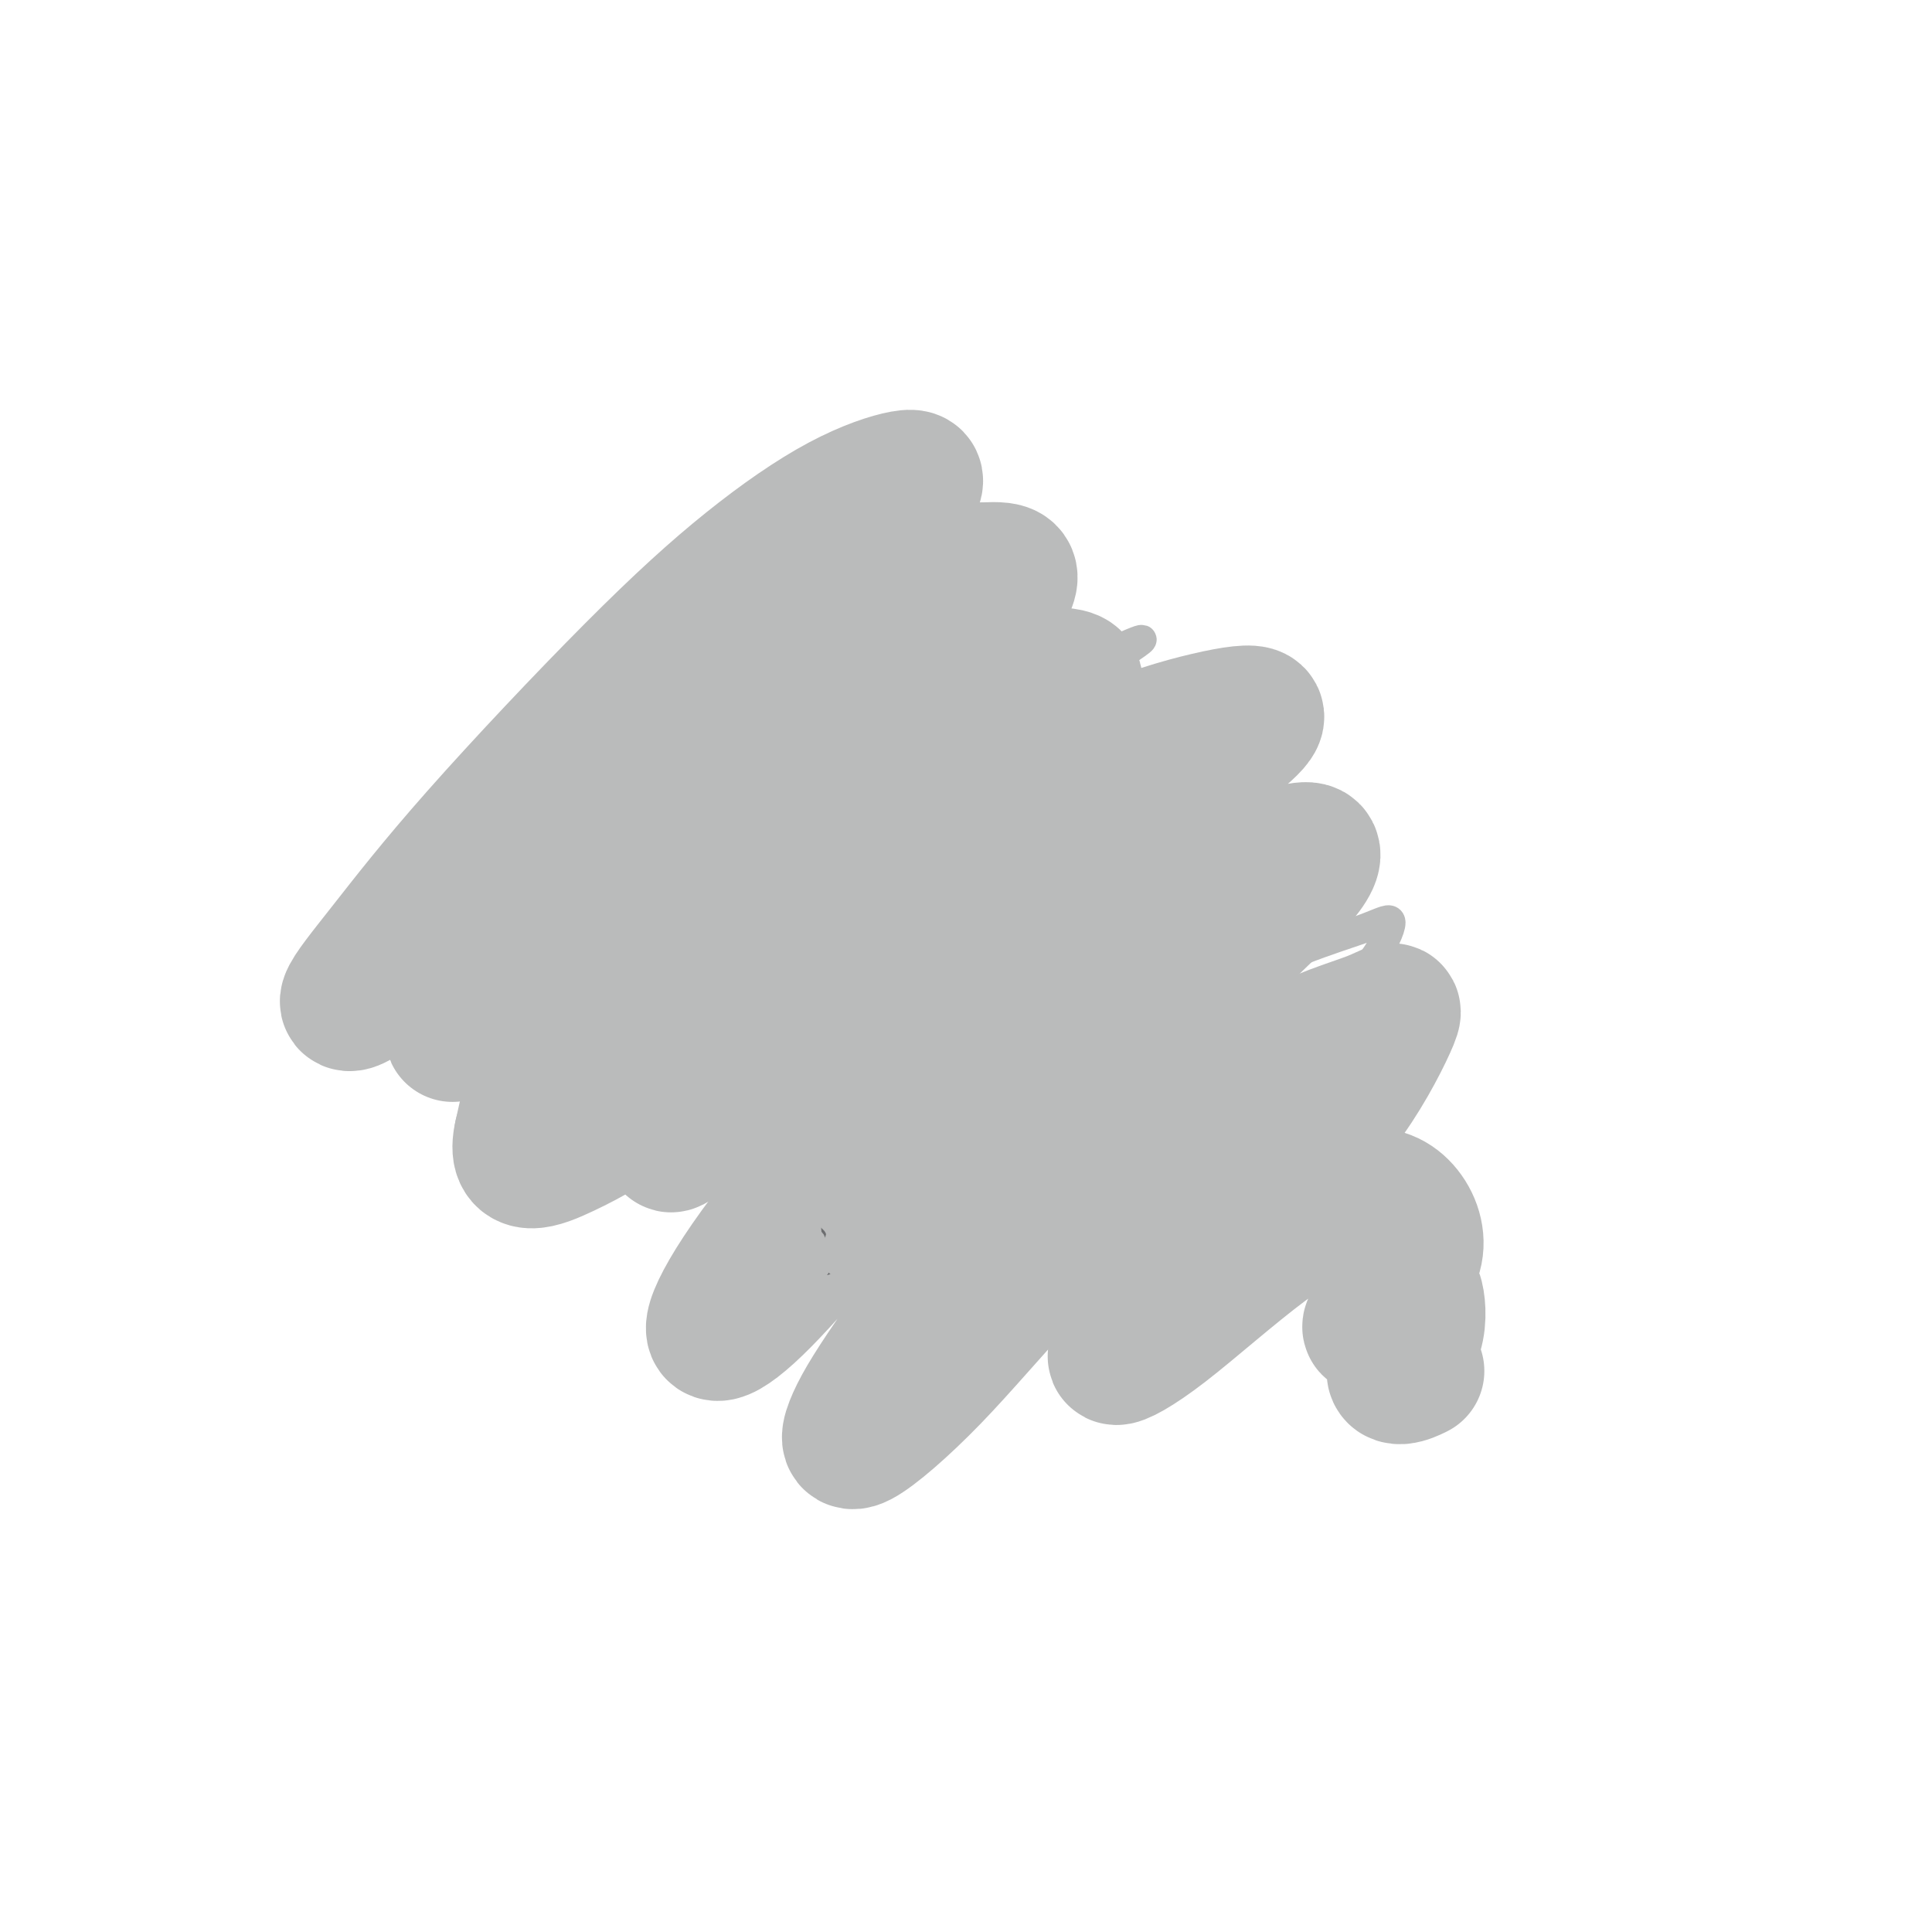
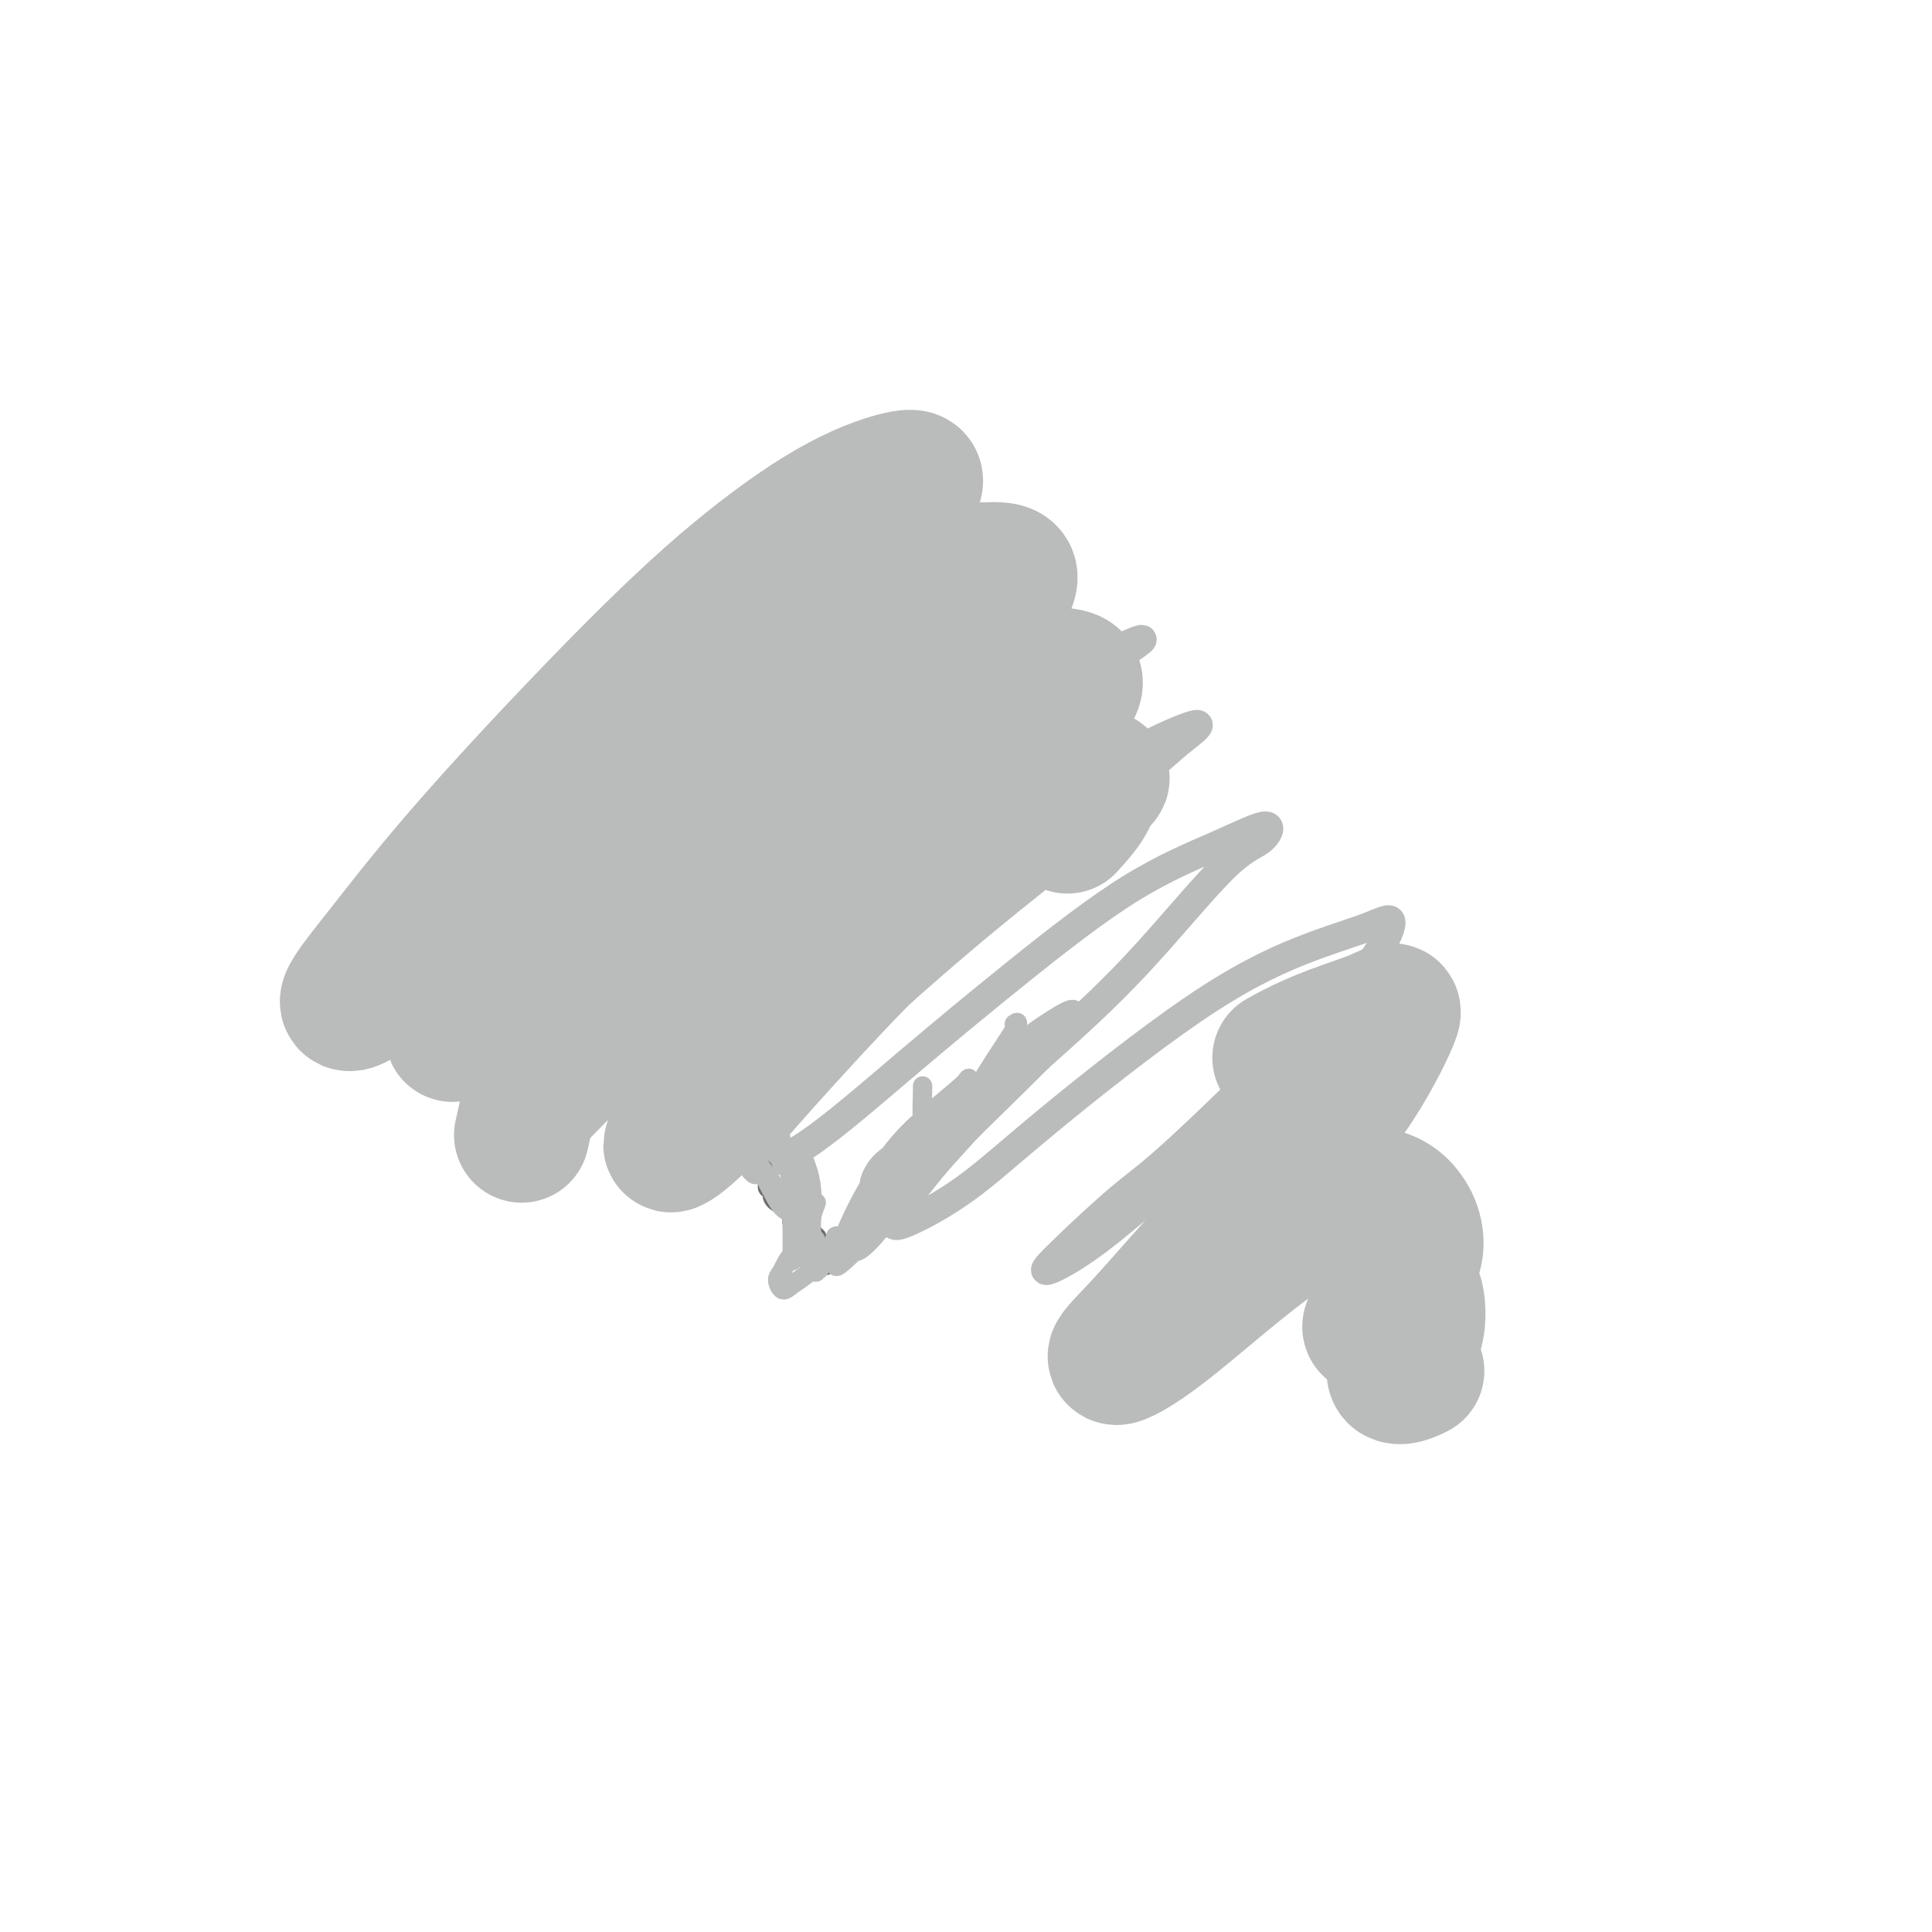
<svg xmlns="http://www.w3.org/2000/svg" viewBox="0 0 400 400" version="1.1">
  <g fill="none" stroke="#BABBBB" stroke-width="6" stroke-linecap="round" stroke-linejoin="round">
-     <path d="M165,114c-0.408,0.024 -0.815,0.047 -1,0c-0.185,-0.047 -0.146,-0.166 -1,0c-0.854,0.166 -2.600,0.615 -5,2c-2.400,1.385 -5.454,3.705 -9,6c-3.546,2.295 -7.583,4.564 -11,7c-3.417,2.436 -6.214,5.039 -11,9c-4.786,3.961 -11.562,9.282 -16,13c-4.438,3.718 -6.536,5.835 -9,8c-2.464,2.165 -5.292,4.379 -7,6c-1.708,1.621 -2.297,2.650 -2,3c0.297,0.350 1.480,0.022 3,-1c1.520,-1.022 3.377,-2.737 6,-5c2.623,-2.263 6.012,-5.074 10,-8c3.988,-2.926 8.574,-5.967 13,-9c4.426,-3.033 8.690,-6.057 14,-9c5.310,-2.943 11.665,-5.804 16,-8c4.335,-2.196 6.650,-3.727 9,-5c2.350,-1.273 4.734,-2.287 6,-3c1.266,-0.713 1.415,-1.124 1,-1c-0.415,0.124 -1.394,0.782 -3,2c-1.606,1.218 -3.840,2.994 -9,6c-5.160,3.006 -13.246,7.242 -20,12c-6.754,4.758 -12.176,10.038 -18,15c-5.824,4.962 -12.052,9.606 -18,15c-5.948,5.394 -11.618,11.539 -15,15c-3.382,3.461 -4.477,4.238 -5,5c-0.523,0.762 -0.474,1.508 1,1c1.474,-0.508 4.375,-2.270 9,-6c4.625,-3.730 10.976,-9.427 18,-15c7.024,-5.573 14.721,-11.021 22,-16c7.279,-4.979 14.139,-9.490 21,-14" />
    <path d="M154,139c15.190,-10.061 17.665,-10.214 21,-12c3.335,-1.786 7.531,-5.204 10,-7c2.469,-1.796 3.210,-1.970 3,-2c-0.210,-0.030 -1.370,0.085 -3,1c-1.630,0.915 -3.730,2.630 -7,5c-3.270,2.370 -7.710,5.395 -15,11c-7.290,5.605 -17.428,13.791 -26,21c-8.572,7.209 -15.577,13.443 -22,19c-6.423,5.557 -12.264,10.437 -16,14c-3.736,3.563 -5.368,5.808 -5,7c0.368,1.192 2.737,1.330 6,0c3.263,-1.330 7.419,-4.129 12,-8c4.581,-3.871 9.587,-8.813 18,-16c8.413,-7.187 20.234,-16.618 30,-23c9.766,-6.382 17.476,-9.716 24,-13c6.524,-3.284 11.861,-6.519 17,-9c5.139,-2.481 10.078,-4.208 12,-5c1.922,-0.792 0.825,-0.651 0,0c-0.825,0.651 -1.378,1.811 -6,5c-4.622,3.189 -13.313,8.408 -21,14c-7.687,5.592 -14.370,11.558 -22,18c-7.630,6.442 -16.207,13.362 -25,21c-8.793,7.638 -17.803,15.996 -23,21c-5.197,5.004 -6.581,6.656 -7,8c-0.419,1.344 0.127,2.380 2,2c1.873,-0.380 5.073,-2.177 11,-7c5.927,-4.823 14.583,-12.671 23,-20c8.417,-7.329 16.596,-14.140 25,-20c8.404,-5.860 17.032,-10.770 26,-15c8.968,-4.230 18.277,-7.780 24,-10c5.723,-2.220 7.862,-3.110 10,-4" />
    <path d="M230,135c10.275,-4.729 5.961,-2.051 3,0c-2.961,2.051 -4.570,3.476 -8,6c-3.430,2.524 -8.680,6.149 -17,13c-8.320,6.851 -19.708,16.930 -29,25c-9.292,8.070 -16.486,14.130 -23,20c-6.514,5.870 -12.349,11.548 -16,16c-3.651,4.452 -5.120,7.678 -5,9c0.120,1.322 1.828,0.740 5,-1c3.172,-1.740 7.807,-4.639 13,-9c5.193,-4.361 10.944,-10.184 20,-18c9.056,-7.816 21.419,-17.626 31,-24c9.581,-6.374 16.382,-9.314 22,-12c5.618,-2.686 10.054,-5.120 14,-7c3.946,-1.880 7.402,-3.207 8,-3c0.598,0.207 -1.662,1.947 -3,3c-1.338,1.053 -1.754,1.421 -7,6c-5.246,4.579 -15.323,13.371 -24,21c-8.677,7.629 -15.954,14.095 -23,21c-7.046,6.905 -13.863,14.250 -20,21c-6.137,6.750 -11.596,12.906 -14,16c-2.404,3.094 -1.755,3.128 0,3c1.755,-0.128 4.614,-0.416 10,-4c5.386,-3.584 13.298,-10.463 21,-17c7.702,-6.537 15.195,-12.733 23,-19c7.805,-6.267 15.921,-12.605 23,-17c7.079,-4.395 13.120,-6.848 18,-9c4.880,-2.152 8.598,-4.002 10,-4c1.402,0.002 0.489,1.856 -1,3c-1.489,1.144 -3.555,1.577 -8,6c-4.445,4.423 -11.270,12.835 -18,20c-6.730,7.165 -13.365,13.082 -20,19" />
    <path d="M215,219c-10.688,10.706 -13.908,13.471 -18,18c-4.092,4.529 -9.056,10.823 -11,14c-1.944,3.177 -0.869,3.235 2,2c2.869,-1.235 7.533,-3.765 12,-7c4.467,-3.235 8.737,-7.174 17,-14c8.263,-6.826 20.517,-16.538 30,-23c9.483,-6.462 16.193,-9.675 22,-12c5.807,-2.325 10.709,-3.764 14,-5c3.291,-1.236 4.971,-2.270 5,-1c0.029,1.270 -1.594,4.842 -4,8c-2.406,3.158 -5.594,5.900 -13,13c-7.406,7.100 -19.031,18.556 -26,25c-6.969,6.444 -9.281,7.877 -13,11c-3.719,3.123 -8.845,7.938 -12,11c-3.155,3.062 -4.338,4.371 -3,4c1.338,-0.371 5.196,-2.421 10,-6c4.804,-3.579 10.553,-8.688 17,-14c6.447,-5.312 13.593,-10.826 21,-15c7.407,-4.174 15.074,-7.009 19,-7c3.926,0.009 4.110,2.861 4,5c-0.110,2.139 -0.513,3.564 -4,7c-3.487,3.436 -10.059,8.882 -15,13c-4.941,4.118 -8.252,6.908 -11,9c-2.748,2.092 -4.932,3.486 -6,4c-1.068,0.514 -1.019,0.147 -1,0c0.019,-0.147 0.010,-0.073 0,0" />
  </g>
  <g fill="none" stroke="#BABBBB" stroke-width="28" stroke-linecap="round" stroke-linejoin="round">
    <path d="M221,171c1.520,-1.678 3.039,-3.356 4,-5c0.961,-1.644 1.363,-3.253 2,-4c0.637,-0.747 1.508,-0.631 1,-1c-0.508,-0.369 -2.395,-1.224 -5,0c-2.605,1.224 -5.928,4.525 -10,8c-4.072,3.475 -8.893,7.123 -16,13c-7.107,5.877 -16.502,13.983 -24,21c-7.498,7.017 -13.101,12.947 -18,18c-4.899,5.053 -9.094,9.231 -12,12c-2.906,2.769 -4.522,4.128 -4,4c0.522,-0.128 3.181,-1.745 7,-6c3.819,-4.255 8.797,-11.150 14,-18c5.203,-6.850 10.631,-13.657 17,-21c6.369,-7.343 13.681,-15.223 20,-22c6.319,-6.777 11.646,-12.453 16,-17c4.354,-4.547 7.735,-7.966 9,-10c1.265,-2.034 0.413,-2.681 -1,-3c-1.413,-0.319 -3.386,-0.308 -8,2c-4.614,2.308 -11.870,6.912 -19,12c-7.130,5.088 -14.133,10.658 -22,17c-7.867,6.342 -16.597,13.455 -26,22c-9.403,8.545 -19.477,18.522 -25,24c-5.523,5.478 -6.493,6.456 -8,8c-1.507,1.544 -3.551,3.654 -1,1c2.551,-2.654 9.697,-10.073 16,-17c6.303,-6.927 11.763,-13.362 18,-21c6.237,-7.638 13.251,-16.477 22,-26c8.749,-9.523 19.232,-19.728 26,-26c6.768,-6.272 9.822,-8.612 12,-11c2.178,-2.388 3.479,-4.825 3,-6c-0.479,-1.175 -2.740,-1.087 -5,-1" />
    <path d="M204,118c-3.809,1.233 -10.832,4.814 -18,9c-7.168,4.186 -14.480,8.977 -22,15c-7.520,6.023 -15.246,13.280 -25,23c-9.754,9.720 -21.535,21.905 -29,30c-7.465,8.095 -10.612,12.099 -13,15c-2.388,2.901 -4.016,4.698 -3,4c1.016,-0.698 4.678,-3.891 9,-9c4.322,-5.109 9.306,-12.135 15,-20c5.694,-7.865 12.098,-16.569 21,-27c8.902,-10.431 20.302,-22.589 28,-31c7.698,-8.411 11.693,-13.074 15,-17c3.307,-3.926 5.924,-7.114 7,-9c1.076,-1.886 0.610,-2.469 -2,-2c-2.610,0.469 -7.363,1.989 -13,5c-5.637,3.011 -12.159,7.512 -19,13c-6.841,5.488 -14.001,11.962 -24,22c-9.999,10.038 -22.836,23.640 -32,34c-9.164,10.360 -14.655,17.476 -19,23c-4.345,5.524 -7.544,9.454 -8,11c-0.456,1.546 1.832,0.707 5,-2c3.168,-2.707 7.215,-7.283 12,-13c4.785,-5.717 10.308,-12.575 19,-22c8.692,-9.425 20.553,-21.416 30,-30c9.447,-8.584 16.481,-13.759 23,-18c6.519,-4.241 12.522,-7.547 16,-9c3.478,-1.453 4.429,-1.053 3,2c-1.429,3.053 -5.239,8.757 -10,15c-4.761,6.243 -10.472,13.024 -18,24c-7.528,10.976 -16.873,26.147 -24,38c-7.127,11.853 -12.036,20.386 -15,27c-2.964,6.614 -3.982,11.307 -5,16" />
-     <path d="M108,235c-1.764,7.701 3.827,5.454 9,3c5.173,-2.454 9.930,-5.116 16,-10c6.070,-4.884 13.455,-11.992 25,-22c11.545,-10.008 27.250,-22.918 40,-32c12.750,-9.082 22.546,-14.338 31,-18c8.454,-3.662 15.567,-5.730 21,-7c5.433,-1.270 9.185,-1.743 10,-1c0.815,0.743 -1.306,2.700 -4,5c-2.694,2.300 -5.962,4.943 -16,15c-10.038,10.057 -26.846,27.529 -37,38c-10.154,10.471 -13.656,13.942 -20,21c-6.344,7.058 -15.532,17.705 -22,26c-6.468,8.295 -10.215,14.239 -12,18c-1.785,3.761 -1.608,5.339 0,5c1.608,-0.339 4.646,-2.595 9,-7c4.354,-4.405 10.024,-10.957 16,-18c5.976,-7.043 12.259,-14.575 23,-25c10.741,-10.425 25.941,-23.744 37,-32c11.059,-8.256 17.977,-11.451 24,-14c6.023,-2.549 11.151,-4.454 13,-4c1.849,0.454 0.419,3.267 -3,7c-3.419,3.733 -8.828,8.387 -15,15c-6.172,6.613 -13.108,15.186 -20,23c-6.892,7.814 -13.742,14.870 -22,25c-8.258,10.130 -17.924,23.333 -24,32c-6.076,8.667 -8.561,12.798 -10,16c-1.439,3.202 -1.833,5.474 1,4c2.833,-1.474 8.893,-6.694 15,-13c6.107,-6.306 12.259,-13.698 20,-22c7.741,-8.302 17.069,-17.515 26,-25c8.931,-7.485 17.466,-13.243 26,-19" />
    <path d="M265,219c7.986,-4.548 14.953,-6.417 19,-8c4.047,-1.583 5.176,-2.880 4,0c-1.176,2.880 -4.658,9.938 -9,16c-4.342,6.062 -9.545,11.129 -16,18c-6.455,6.871 -14.161,15.546 -19,21c-4.839,5.454 -6.812,7.687 -9,10c-2.188,2.313 -4.592,4.705 -4,5c0.592,0.295 4.181,-1.506 10,-6c5.819,-4.494 13.868,-11.681 21,-17c7.132,-5.319 13.346,-8.770 18,-10c4.654,-1.230 7.750,-0.238 10,2c2.250,2.238 3.656,5.722 3,9c-0.656,3.278 -3.374,6.350 -5,9c-1.626,2.650 -2.158,4.877 -3,6c-0.842,1.123 -1.992,1.140 -1,0c0.992,-1.140 4.127,-3.439 6,-5c1.873,-1.561 2.485,-2.383 3,-1c0.515,1.383 0.934,4.973 0,8c-0.934,3.027 -3.219,5.492 -4,7c-0.781,1.508 -0.056,2.060 1,2c1.056,-0.060 2.445,-0.731 3,-1c0.555,-0.269 0.278,-0.134 0,0" />
  </g>
  <g fill="none" stroke="#6D6E70" stroke-width="4" stroke-linecap="round" stroke-linejoin="round">
    <path d="M121,184c0.214,0.610 0.429,1.220 1,2c0.571,0.780 1.500,1.729 2,3c0.500,1.271 0.572,2.863 1,4c0.428,1.137 1.213,1.818 1,1c-0.213,-0.818 -1.425,-3.135 -2,-5c-0.575,-1.865 -0.515,-3.278 -1,-4c-0.485,-0.722 -1.516,-0.754 -2,-1c-0.484,-0.246 -0.421,-0.705 -1,-1c-0.579,-0.295 -1.798,-0.426 -2,0c-0.202,0.426 0.615,1.410 1,2c0.385,0.590 0.340,0.785 1,2c0.660,1.215 2.027,3.450 3,5c0.973,1.550 1.554,2.415 1,1c-0.554,-1.415 -2.241,-5.111 -3,-7c-0.759,-1.889 -0.588,-1.970 -1,-2c-0.412,-0.030 -1.408,-0.009 -2,0c-0.592,0.009 -0.782,0.006 -1,0c-0.218,-0.006 -0.464,-0.015 0,1c0.464,1.015 1.640,3.056 3,5c1.360,1.944 2.905,3.793 4,5c1.095,1.207 1.742,1.774 2,2c0.258,0.226 0.129,0.113 0,0" />
    <path d="M125,197c0.885,0.766 1.769,1.531 2,2c0.231,0.469 -0.192,0.641 0,1c0.192,0.359 1.001,0.904 2,2c0.999,1.096 2.190,2.741 3,4c0.810,1.259 1.240,2.131 2,3c0.760,0.869 1.850,1.736 3,3c1.150,1.264 2.360,2.927 3,4c0.640,1.073 0.711,1.558 1,2c0.289,0.442 0.797,0.841 1,1c0.203,0.159 0.102,0.080 0,0" />
    <path d="M128,199c0.272,0.874 0.543,1.748 1,2c0.457,0.252 1.099,-0.117 2,1c0.901,1.117 2.062,3.719 3,6c0.938,2.281 1.655,4.241 3,6c1.345,1.759 3.319,3.318 5,5c1.681,1.682 3.070,3.486 4,5c0.930,1.514 1.401,2.738 2,4c0.599,1.262 1.326,2.561 2,4c0.674,1.439 1.293,3.016 2,4c0.707,0.984 1.500,1.373 2,2c0.500,0.627 0.707,1.491 1,2c0.293,0.509 0.671,0.661 1,1c0.329,0.339 0.610,0.864 1,1c0.390,0.136 0.888,-0.117 1,0c0.112,0.117 -0.162,0.605 0,1c0.162,0.395 0.762,0.697 1,1c0.238,0.303 0.116,0.606 0,1c-0.116,0.394 -0.224,0.880 0,1c0.224,0.120 0.781,-0.125 1,0c0.219,0.125 0.100,0.621 0,1c-0.100,0.379 -0.181,0.642 0,1c0.181,0.358 0.623,0.812 1,1c0.377,0.188 0.690,0.110 1,0c0.310,-0.110 0.618,-0.251 1,0c0.382,0.251 0.837,0.893 1,1c0.163,0.107 0.033,-0.322 0,0c-0.033,0.322 0.029,1.394 0,2c-0.029,0.606 -0.151,0.744 0,1c0.151,0.256 0.576,0.628 1,1" />
    <path d="M165,254c5.675,8.735 1.362,3.072 0,1c-1.362,-2.072 0.227,-0.551 1,0c0.773,0.551 0.729,0.134 1,0c0.271,-0.134 0.856,0.016 1,0c0.144,-0.016 -0.154,-0.197 0,0c0.154,0.197 0.758,0.770 1,1c0.242,0.230 0.121,0.115 0,0" />
    <path d="M172,259c0.328,0.073 0.656,0.145 1,0c0.344,-0.145 0.705,-0.508 1,-1c0.295,-0.492 0.524,-1.114 1,-2c0.476,-0.886 1.197,-2.037 2,-3c0.803,-0.963 1.687,-1.740 3,-3c1.313,-1.260 3.056,-3.003 4,-4c0.944,-0.997 1.088,-1.247 2,-2c0.912,-0.753 2.592,-2.011 4,-3c1.408,-0.989 2.545,-1.711 3,-2c0.455,-0.289 0.227,-0.144 0,0" />
    <path d="M171,262c0.296,-0.713 0.592,-1.426 1,-2c0.408,-0.574 0.929,-1.010 1,-1c0.071,0.010 -0.306,0.467 0,0c0.306,-0.467 1.297,-1.858 2,-3c0.703,-1.142 1.119,-2.036 2,-3c0.881,-0.964 2.228,-1.997 3,-3c0.772,-1.003 0.970,-1.975 2,-3c1.030,-1.025 2.893,-2.102 4,-3c1.107,-0.898 1.458,-1.616 2,-2c0.542,-0.384 1.274,-0.433 2,-1c0.726,-0.567 1.448,-1.654 2,-2c0.552,-0.346 0.936,0.047 1,0c0.064,-0.047 -0.193,-0.535 0,-1c0.193,-0.465 0.835,-0.908 1,-1c0.165,-0.092 -0.148,0.168 0,0c0.148,-0.168 0.757,-0.762 1,-1c0.243,-0.238 0.122,-0.119 0,0" />
  </g>
  <g fill="none" stroke="#BABBBB" stroke-width="4" stroke-linecap="round" stroke-linejoin="round">
    <path d="M124,181c0.181,0.091 0.362,0.183 0,0c-0.362,-0.183 -1.267,-0.640 -2,-1c-0.733,-0.360 -1.294,-0.622 -1,0c0.294,0.622 1.444,2.127 2,3c0.556,0.873 0.520,1.115 1,3c0.480,1.885 1.477,5.413 3,9c1.523,3.587 3.574,7.233 5,10c1.426,2.767 2.228,4.656 3,6c0.772,1.344 1.513,2.144 1,2c-0.513,-0.144 -2.279,-1.230 -3,-2c-0.721,-0.770 -0.395,-1.222 -1,-2c-0.605,-0.778 -2.140,-1.883 -4,-5c-1.860,-3.117 -4.045,-8.248 -6,-12c-1.955,-3.752 -3.680,-6.127 -5,-8c-1.320,-1.873 -2.235,-3.245 -3,-4c-0.765,-0.755 -1.381,-0.892 -2,-1c-0.619,-0.108 -1.240,-0.187 -1,0c0.240,0.187 1.340,0.639 3,3c1.660,2.361 3.881,6.630 6,10c2.119,3.370 4.135,5.840 6,8c1.865,2.160 3.577,4.010 5,6c1.423,1.990 2.555,4.119 3,5c0.445,0.881 0.201,0.513 0,1c-0.201,0.487 -0.359,1.828 -2,1c-1.641,-0.828 -4.765,-3.826 -7,-7c-2.235,-3.174 -3.580,-6.522 -5,-10c-1.420,-3.478 -2.917,-7.084 -4,-10c-1.083,-2.916 -1.754,-5.142 -2,-6c-0.246,-0.858 -0.066,-0.346 0,-1c0.066,-0.654 0.019,-2.472 1,-1c0.981,1.472 2.991,6.236 5,11" />
    <path d="M120,189c2.253,2.996 4.885,5.985 7,9c2.115,3.015 3.713,6.057 6,9c2.287,2.943 5.262,5.786 7,7c1.738,1.214 2.240,0.800 2,1c-0.240,0.200 -1.223,1.014 -2,1c-0.777,-0.014 -1.349,-0.857 -3,-3c-1.651,-2.143 -4.380,-5.587 -7,-11c-2.620,-5.413 -5.131,-12.795 -7,-18c-1.869,-5.205 -3.097,-8.232 -4,-10c-0.903,-1.768 -1.480,-2.276 -2,-3c-0.520,-0.724 -0.982,-1.663 -1,0c-0.018,1.663 0.406,5.929 1,9c0.594,3.071 1.356,4.948 3,9c1.644,4.052 4.170,10.280 7,15c2.830,4.720 5.964,7.932 9,11c3.036,3.068 5.976,5.993 9,9c3.024,3.007 6.133,6.097 8,9c1.867,2.903 2.491,5.618 3,7c0.509,1.382 0.904,1.430 1,2c0.096,0.570 -0.106,1.660 -1,1c-0.894,-0.660 -2.479,-3.070 -5,-8c-2.521,-4.930 -5.979,-12.378 -9,-18c-3.021,-5.622 -5.605,-9.416 -7,-12c-1.395,-2.584 -1.600,-3.958 -2,-5c-0.400,-1.042 -0.993,-1.752 -1,-1c-0.007,0.752 0.574,2.966 1,5c0.426,2.034 0.697,3.888 3,8c2.303,4.112 6.638,10.484 10,15c3.362,4.516 5.751,7.177 8,10c2.249,2.823 4.357,5.806 6,8c1.643,2.194 2.822,3.597 4,5" />
    <path d="M164,250c4.699,6.386 2.445,3.351 1,2c-1.445,-1.351 -2.082,-1.020 -3,-2c-0.918,-0.980 -2.117,-3.272 -4,-7c-1.883,-3.728 -4.450,-8.891 -7,-14c-2.550,-5.109 -5.081,-10.163 -7,-14c-1.919,-3.837 -3.225,-6.456 -4,-8c-0.775,-1.544 -1.020,-2.014 -1,-1c0.020,1.014 0.303,3.512 2,8c1.697,4.488 4.808,10.965 7,15c2.192,4.035 3.466,5.629 6,9c2.534,3.371 6.326,8.521 9,12c2.674,3.479 4.228,5.288 5,6c0.772,0.712 0.763,0.326 1,1c0.237,0.674 0.720,2.409 0,1c-0.720,-1.409 -2.643,-5.960 -4,-10c-1.357,-4.040 -2.146,-7.568 -3,-11c-0.854,-3.432 -1.771,-6.767 -2,-7c-0.229,-0.233 0.231,2.636 1,5c0.769,2.364 1.848,4.223 3,7c1.152,2.777 2.377,6.472 3,10c0.623,3.528 0.643,6.891 1,9c0.357,2.109 1.049,2.965 1,2c-0.049,-0.965 -0.840,-3.752 -1,-7c-0.160,-3.248 0.311,-6.959 0,-10c-0.311,-3.041 -1.404,-5.414 -2,-7c-0.596,-1.586 -0.696,-2.386 -1,-1c-0.304,1.386 -0.814,4.959 -1,8c-0.186,3.041 -0.050,5.549 0,8c0.050,2.451 0.014,4.843 0,6c-0.014,1.157 -0.007,1.078 0,1" />
-     <path d="M164,261c-0.164,2.730 0.426,-1.443 0,-4c-0.426,-2.557 -1.867,-3.496 -3,-6c-1.133,-2.504 -1.957,-6.573 -3,-10c-1.043,-3.427 -2.306,-6.213 -3,-8c-0.694,-1.787 -0.818,-2.575 -1,-2c-0.182,0.575 -0.423,2.514 0,5c0.423,2.486 1.511,5.519 3,9c1.489,3.481 3.380,7.411 5,10c1.620,2.589 2.970,3.835 4,5c1.030,1.165 1.741,2.247 2,3c0.259,0.753 0.067,1.177 0,0c-0.067,-1.177 -0.010,-3.957 0,-7c0.010,-3.043 -0.027,-6.351 0,-9c0.027,-2.649 0.118,-4.639 1,-7c0.882,-2.361 2.556,-5.092 4,-7c1.444,-1.908 2.656,-2.993 4,-4c1.344,-1.007 2.818,-1.935 4,-3c1.182,-1.065 2.073,-2.267 3,-2c0.927,0.267 1.889,2.005 2,4c0.111,1.995 -0.629,4.249 -2,8c-1.371,3.751 -3.372,8.999 -5,13c-1.628,4.001 -2.884,6.753 -4,9c-1.116,2.247 -2.094,3.987 -2,4c0.094,0.013 1.258,-1.702 2,-3c0.742,-1.298 1.061,-2.178 2,-4c0.939,-1.822 2.497,-4.587 5,-9c2.503,-4.413 5.953,-10.475 9,-15c3.047,-4.525 5.693,-7.512 8,-10c2.307,-2.488 4.275,-4.478 6,-6c1.725,-1.522 3.207,-2.578 4,-3c0.793,-0.422 0.896,-0.211 1,0" />
    <path d="M210,212c2.249,-1.667 -1.630,3.666 -5,9c-3.370,5.334 -6.232,10.671 -9,15c-2.768,4.329 -5.441,7.652 -8,11c-2.559,3.348 -5.003,6.723 -7,9c-1.997,2.277 -3.548,3.458 -4,3c-0.452,-0.458 0.194,-2.556 1,-4c0.806,-1.444 1.773,-2.236 3,-4c1.227,-1.764 2.713,-4.501 6,-8c3.287,-3.499 8.373,-7.759 12,-12c3.627,-4.241 5.793,-8.461 9,-12c3.207,-3.539 7.453,-6.395 10,-8c2.547,-1.605 3.394,-1.959 4,-2c0.606,-0.041 0.972,0.231 -1,3c-1.972,2.769 -6.281,8.036 -10,12c-3.719,3.964 -6.848,6.624 -10,10c-3.152,3.376 -6.327,7.466 -10,11c-3.673,3.534 -7.845,6.511 -10,8c-2.155,1.489 -2.292,1.490 -3,2c-0.708,0.510 -1.986,1.528 -1,0c0.986,-1.528 4.236,-5.603 7,-9c2.764,-3.397 5.042,-6.115 8,-9c2.958,-2.885 6.595,-5.936 11,-10c4.405,-4.064 9.579,-9.141 13,-12c3.421,-2.859 5.091,-3.501 6,-4c0.909,-0.499 1.058,-0.856 0,0c-1.058,0.856 -3.321,2.926 -7,7c-3.679,4.074 -8.773,10.152 -13,15c-4.227,4.848 -7.587,8.464 -12,13c-4.413,4.536 -9.881,9.990 -13,13c-3.119,3.010 -3.891,3.574 -4,3c-0.109,-0.574 0.446,-2.287 1,-4" />
    <path d="M174,258c0.736,-2.095 2.074,-5.331 4,-9c1.926,-3.669 4.438,-7.771 7,-11c2.562,-3.229 5.174,-5.586 8,-8c2.826,-2.414 5.864,-4.886 7,-6c1.136,-1.114 0.368,-0.870 0,0c-0.368,0.870 -0.338,2.366 -2,5c-1.662,2.634 -5.016,6.406 -8,9c-2.984,2.594 -5.598,4.008 -7,5c-1.402,0.992 -1.590,1.560 -2,2c-0.410,0.440 -1.041,0.752 -1,0c0.041,-0.752 0.753,-2.566 2,-4c1.247,-1.434 3.028,-2.487 4,-3c0.972,-0.513 1.136,-0.488 2,-1c0.864,-0.512 2.428,-1.563 3,-2c0.572,-0.437 0.153,-0.262 0,-2c-0.153,-1.738 -0.041,-5.391 0,-7c0.041,-1.609 0.012,-1.174 0,-1c-0.012,0.174 -0.006,0.087 0,0" />
    <path d="M117,183c-0.358,0.200 -0.715,0.399 -1,0c-0.285,-0.399 -0.497,-1.397 -1,-2c-0.503,-0.603 -1.297,-0.812 -2,-1c-0.703,-0.188 -1.317,-0.356 -1,0c0.317,0.356 1.563,1.234 2,2c0.437,0.766 0.065,1.418 1,2c0.935,0.582 3.177,1.093 5,2c1.823,0.907 3.228,2.211 4,3c0.772,0.789 0.911,1.065 0,0c-0.911,-1.065 -2.871,-3.470 -4,-5c-1.129,-1.530 -1.427,-2.187 -2,-4c-0.573,-1.813 -1.420,-4.784 -2,-6c-0.580,-1.216 -0.891,-0.678 -1,-1c-0.109,-0.322 -0.015,-1.504 0,0c0.015,1.504 -0.047,5.693 0,8c0.047,2.307 0.204,2.733 1,4c0.796,1.267 2.232,3.374 2,3c-0.232,-0.374 -2.132,-3.228 -3,-5c-0.868,-1.772 -0.705,-2.460 -1,-3c-0.295,-0.540 -1.049,-0.932 -1,-1c0.049,-0.068 0.900,0.188 2,1c1.100,0.812 2.450,2.180 4,4c1.550,1.820 3.300,4.091 4,5c0.700,0.909 0.350,0.454 0,0" />
    <path d="M169,249c-0.388,1.034 -0.775,2.068 -1,3c-0.225,0.932 -0.287,1.760 0,3c0.287,1.240 0.921,2.890 2,4c1.079,1.110 2.601,1.678 3,2c0.399,0.322 -0.326,0.397 0,0c0.326,-0.397 1.701,-1.266 2,-2c0.299,-0.734 -0.480,-1.333 -1,-2c-0.520,-0.667 -0.783,-1.403 -1,-1c-0.217,0.403 -0.389,1.944 -1,3c-0.611,1.056 -1.662,1.625 -2,2c-0.338,0.375 0.036,0.555 0,1c-0.036,0.445 -0.483,1.154 -1,1c-0.517,-0.154 -1.103,-1.172 -2,-2c-0.897,-0.828 -2.106,-1.467 -3,-1c-0.894,0.467 -1.472,2.041 -2,3c-0.528,0.959 -1.007,1.303 -1,2c0.007,0.697 0.499,1.746 1,2c0.501,0.254 1.010,-0.285 2,-1c0.990,-0.715 2.461,-1.604 4,-3c1.539,-1.396 3.145,-3.299 4,-4c0.855,-0.701 0.959,-0.200 1,0c0.041,0.200 0.021,0.100 0,0" />
  </g>
</svg>